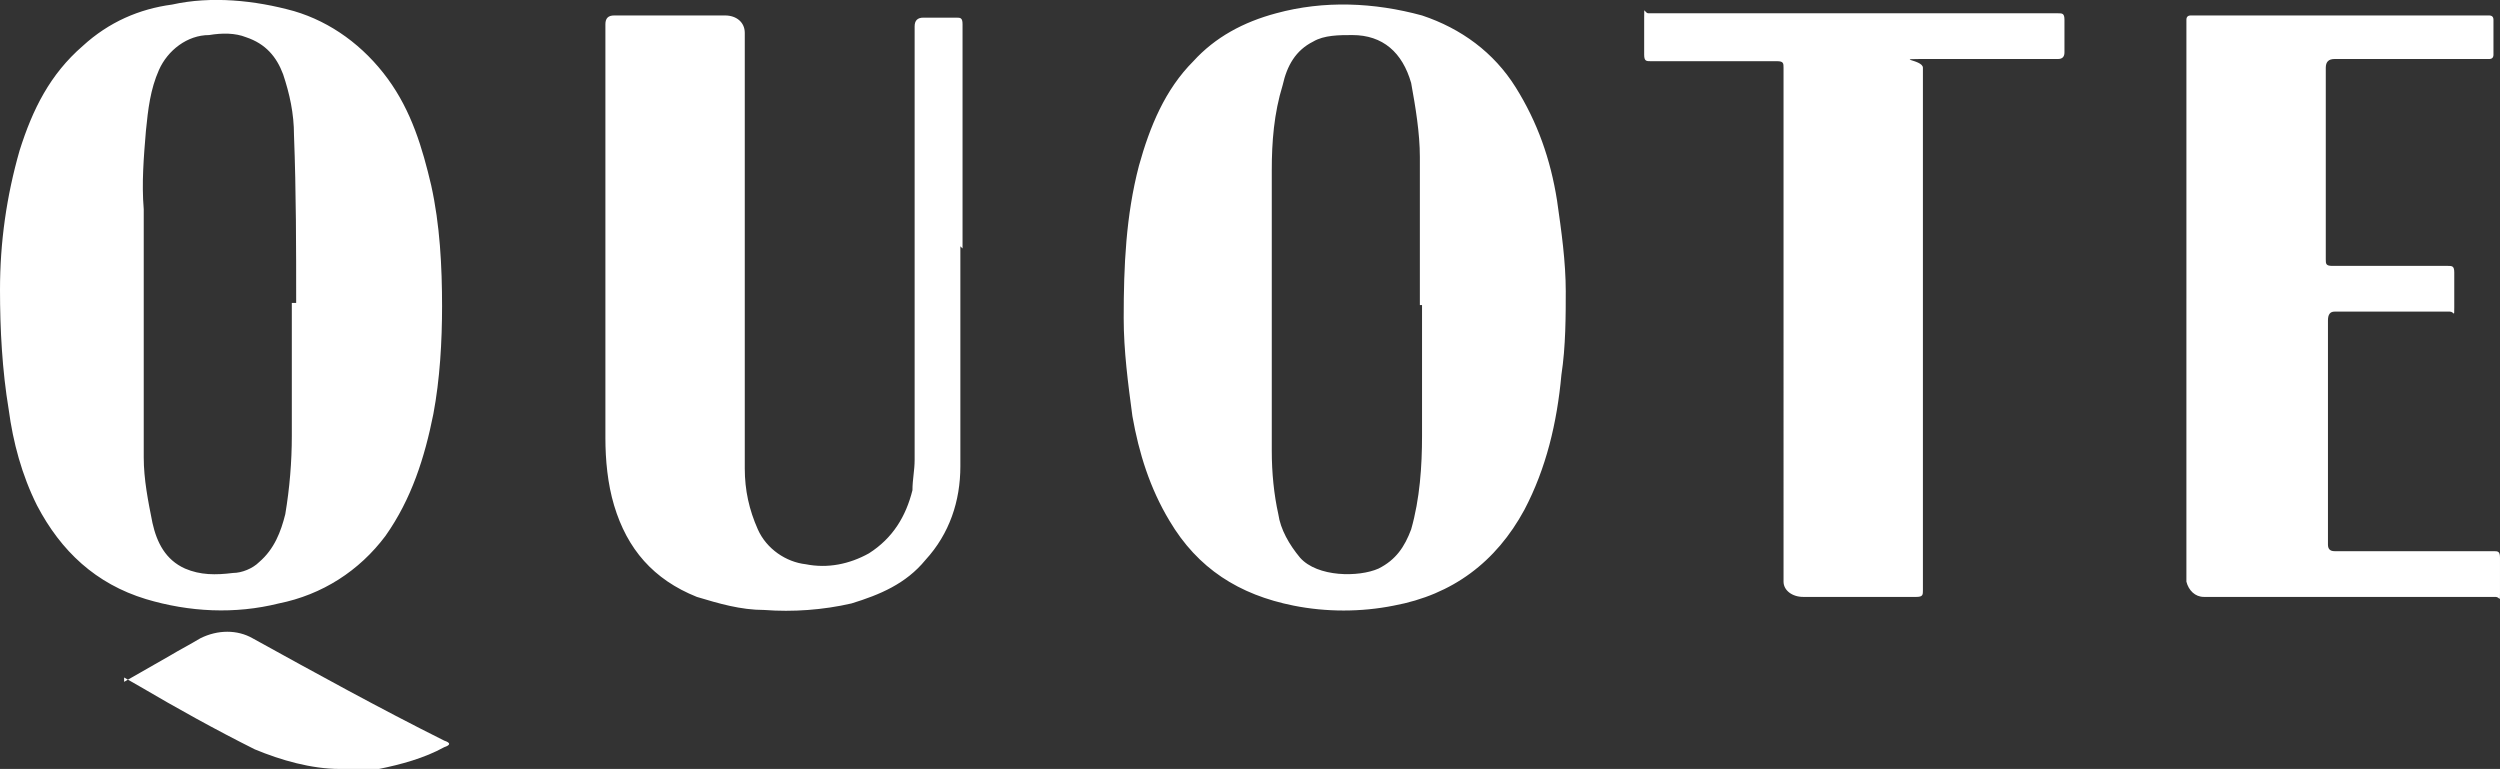
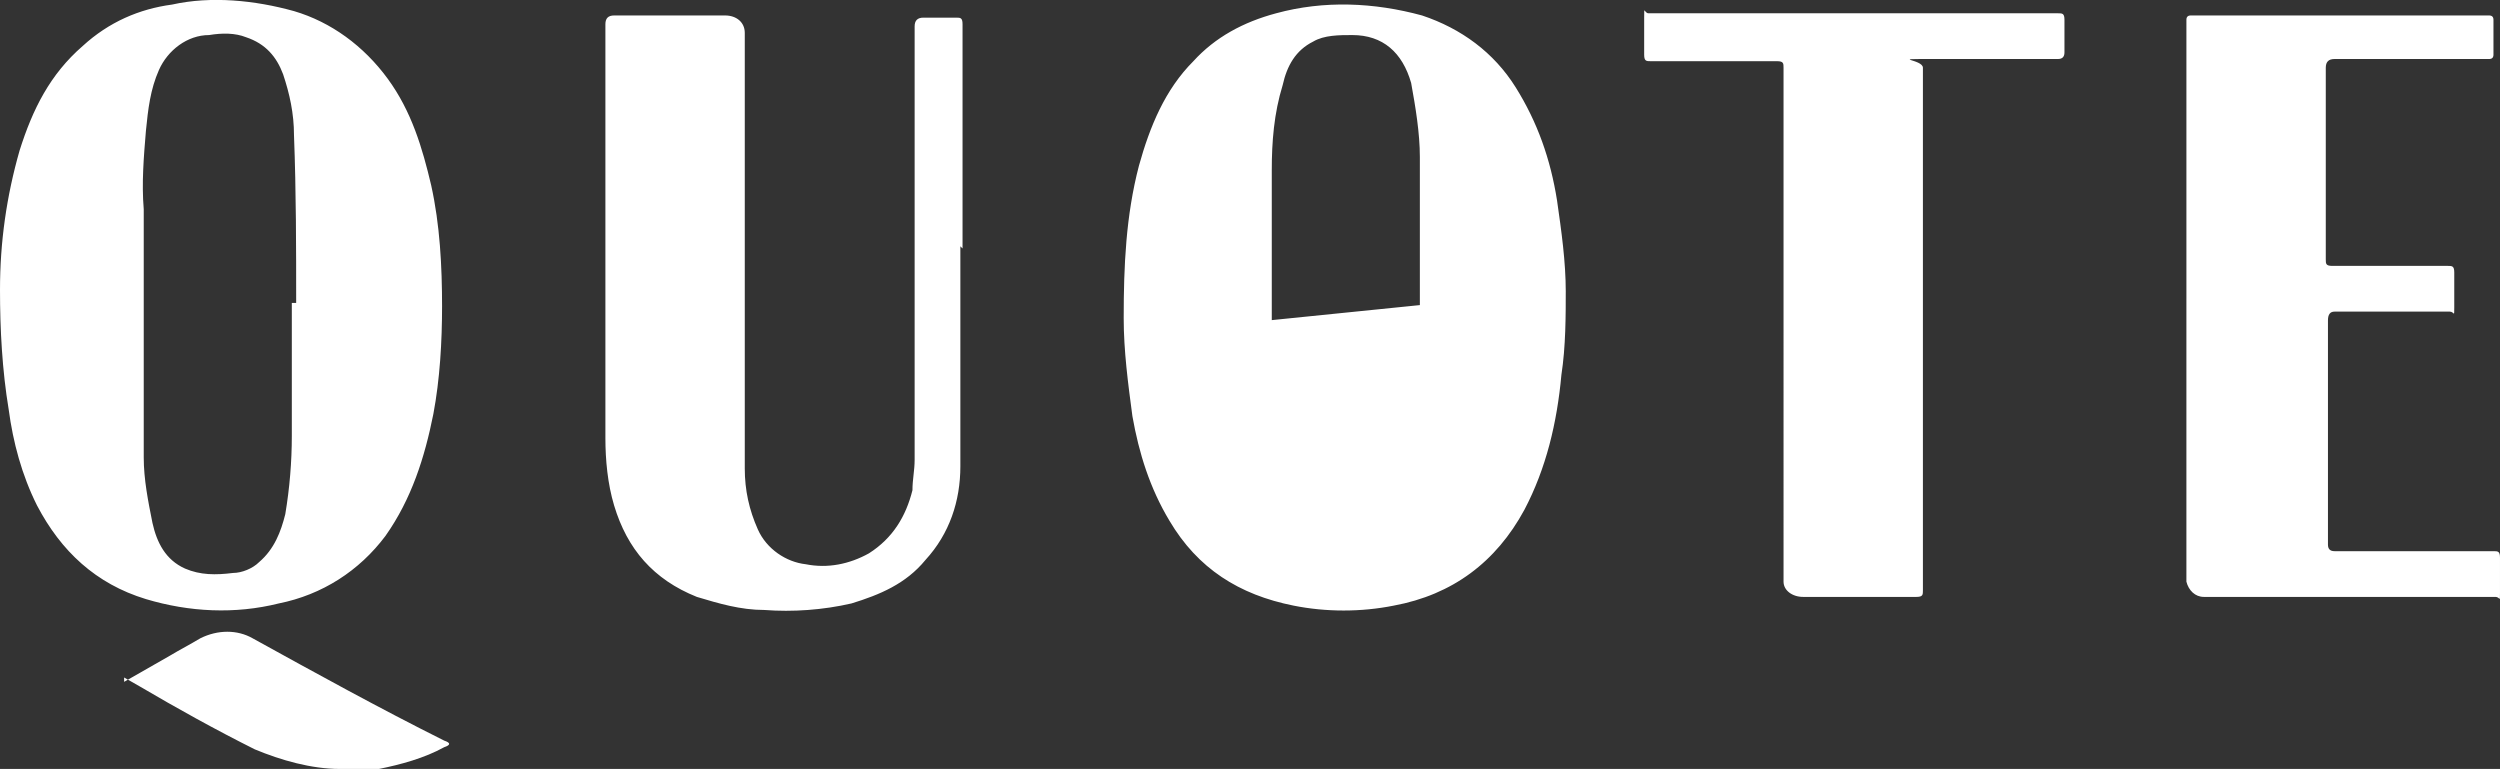
<svg xmlns="http://www.w3.org/2000/svg" id="Layer_2" viewBox="0 0 114.8 35.31">
  <rect x="0" y="0" width="114.8" height="35.31" fill="#333333" stroke="none" />
  <defs>
    <style>
      .cls-1 {
        fill: #fff;
      }
    </style>
  </defs>
  <g id="Layer_1-2" data-name="Layer_1">
-     <path class="cls-1" d="M100.4,13.71V.91q0-.2.2-.2h13.7q.2,0,.2.2v1.6q0,.2-.2.2h-7.1c-.27,0-.4.13-.4.4v8.8c0,.2,0,.3.3.3h5.3c.2,0,.3,0,.3.3v1.6c0,.5,0,.2-.2.2h-5.3c-.2,0-.3.13-.3.4v10.3q0,.3.3.3h7.3c.2,0,.3,0,.3.3v1.6c0,.5,0,.2-.2.2h-13.4c-.4,0-.7-.3-.8-.7v-12.9h0v-.1ZM88.3,15.11v12c0,.2,0,.3-.3.3h-5.2c-.5,0-.9-.3-.9-.7V3.11c0-.2,0-.3-.3-.3h-5.8c-.2,0-.3,0-.3-.3V.81c0-.6,0-.2.2-.2h18.8c.2,0,.3,0,.3.3v1.5q0,.3-.3.3h-5.8c-2,0-.4,0-.4.4v12ZM71.9,13.21c0,1.3,0,2.7-.2,4-.2,2.2-.7,4.3-1.7,6.2-1.3,2.4-3.3,3.9-6,4.4-1.5.3-3.1.3-4.6,0-2.5-.5-4.4-1.7-5.7-3.9-.9-1.5-1.4-3.1-1.7-4.8-.2-1.5-.4-3-.4-4.5,0-2.4.1-4.7.7-7,.5-1.8,1.2-3.5,2.5-4.8,1-1.1,2.3-1.8,3.8-2.2,2.2-.6,4.5-.5,6.7.1,1.8.6,3.3,1.7,4.3,3.3s1.6,3.3,1.9,5.2c.2,1.4.4,2.8.4,4.2v-.2ZM65.2,14.01v-6.8c0-1.1-.2-2.3-.4-3.4-.4-1.4-1.3-2.2-2.7-2.2-.6,0-1.3,0-1.8.3-.8.4-1.2,1.1-1.4,2-.4,1.3-.5,2.6-.5,3.9v12.9c0,1,.1,2,.3,2.9.1.7.5,1.4,1,2,.8.9,2.7.9,3.6.5.8-.4,1.2-1,1.5-1.8.4-1.4.5-2.9.5-4.3v-6h-.1ZM44.1,11.31v10.1c0,1.6-.5,3.1-1.6,4.3-.9,1.1-2.1,1.6-3.4,2-1.3.3-2.7.4-4,.3-1.1,0-2.1-.3-3.1-.6-2-.8-3.2-2.2-3.8-4.2-.3-1-.4-2.1-.4-3.1V1.11c0-.27.13-.4.4-.4h5.1c.5,0,.9.3.9.8v20c0,1,.2,1.9.6,2.8.4.9,1.3,1.5,2.2,1.6,1,.2,2,0,2.9-.5,1.1-.7,1.7-1.7,2-2.9,0-.5.1-.9.1-1.4V1.21q0-.4.4-.4h1.5c.2,0,.3,0,.3.3v10.3l-.1-.1ZM5.7,31.31c.7-.4,1.4-.8,2.1-1.2.5-.3.9-.5,1.4-.8.8-.4,1.7-.4,2.4,0,2.9,1.6,5.8,3.2,8.8,4.7.3.1.3.2,0,.3-.9.5-2,.8-3,1h-1.8c-1.3,0-2.7-.4-3.9-.9-1.8-.9-3.6-1.9-5.3-2.9l-.7-.4h0v.2ZM20.3,14.01c0,1.7-.1,3.4-.4,5-.4,2-1,3.9-2.2,5.6-1.2,1.6-2.9,2.7-4.9,3.1-2,.5-4.1.4-6.1-.2-2.3-.7-3.9-2.2-5-4.3-.7-1.4-1.1-2.9-1.3-4.4-.3-1.8-.4-3.7-.4-5.5,0-2.2.3-4.3.9-6.4.6-1.9,1.4-3.5,2.9-4.8C5,1.01,6.4.41,7.9.21c1.8-.4,3.8-.2,5.6.3,1.7.5,3.2,1.6,4.3,3.1s1.6,3.2,2,4.9c.4,1.8.5,3.7.5,5.6v-.1ZM13.6,13.91c0-2.5,0-5.1-.1-7.7,0-1-.2-1.9-.5-2.8-.3-.8-.8-1.4-1.7-1.7-.5-.2-1.1-.2-1.7-.1-1,0-1.9.7-2.3,1.6-.4.9-.5,1.8-.6,2.8-.1,1.2-.2,2.4-.1,3.6v11.4c0,1,.2,2,.4,3,.2.9.6,1.7,1.5,2.1.7.3,1.4.3,2.2.2.4,0,.9-.2,1.2-.5.7-.6,1-1.4,1.2-2.2.2-1.2.3-2.4.3-3.6v-6.1h.2Z" />
+     <path class="cls-1" d="M100.4,13.71V.91q0-.2.2-.2h13.7q.2,0,.2.2v1.6q0,.2-.2.2h-7.1c-.27,0-.4.13-.4.4v8.8c0,.2,0,.3.3.3h5.3c.2,0,.3,0,.3.3v1.6c0,.5,0,.2-.2.2h-5.3c-.2,0-.3.13-.3.4v10.3q0,.3.3.3h7.3c.2,0,.3,0,.3.3v1.6c0,.5,0,.2-.2.2h-13.4c-.4,0-.7-.3-.8-.7v-12.9h0v-.1ZM88.3,15.11v12c0,.2,0,.3-.3.3h-5.2c-.5,0-.9-.3-.9-.7V3.11c0-.2,0-.3-.3-.3h-5.8c-.2,0-.3,0-.3-.3V.81c0-.6,0-.2.2-.2h18.8c.2,0,.3,0,.3.3v1.5q0,.3-.3.3h-5.8c-2,0-.4,0-.4.4v12ZM71.9,13.21c0,1.3,0,2.7-.2,4-.2,2.2-.7,4.3-1.7,6.2-1.3,2.4-3.3,3.9-6,4.4-1.5.3-3.1.3-4.6,0-2.5-.5-4.4-1.7-5.7-3.9-.9-1.5-1.4-3.1-1.7-4.8-.2-1.5-.4-3-.4-4.5,0-2.4.1-4.7.7-7,.5-1.8,1.2-3.5,2.5-4.8,1-1.1,2.3-1.8,3.8-2.2,2.2-.6,4.5-.5,6.7.1,1.8.6,3.3,1.7,4.3,3.3s1.6,3.3,1.9,5.2c.2,1.4.4,2.8.4,4.2v-.2ZM65.2,14.01v-6.8c0-1.1-.2-2.3-.4-3.4-.4-1.4-1.3-2.2-2.7-2.2-.6,0-1.3,0-1.8.3-.8.4-1.2,1.1-1.4,2-.4,1.3-.5,2.6-.5,3.9v12.9v-6h-.1ZM44.1,11.31v10.1c0,1.6-.5,3.1-1.6,4.3-.9,1.1-2.1,1.6-3.4,2-1.3.3-2.7.4-4,.3-1.1,0-2.1-.3-3.1-.6-2-.8-3.2-2.2-3.8-4.2-.3-1-.4-2.1-.4-3.1V1.11c0-.27.13-.4.4-.4h5.1c.5,0,.9.3.9.8v20c0,1,.2,1.9.6,2.8.4.9,1.3,1.5,2.2,1.6,1,.2,2,0,2.9-.5,1.1-.7,1.7-1.7,2-2.9,0-.5.1-.9.1-1.4V1.21q0-.4.4-.4h1.5c.2,0,.3,0,.3.3v10.3l-.1-.1ZM5.7,31.31c.7-.4,1.4-.8,2.1-1.2.5-.3.9-.5,1.4-.8.8-.4,1.7-.4,2.4,0,2.9,1.6,5.8,3.2,8.8,4.7.3.1.3.2,0,.3-.9.5-2,.8-3,1h-1.8c-1.3,0-2.7-.4-3.9-.9-1.8-.9-3.6-1.9-5.3-2.9l-.7-.4h0v.2ZM20.3,14.01c0,1.7-.1,3.4-.4,5-.4,2-1,3.9-2.2,5.6-1.2,1.6-2.9,2.7-4.9,3.1-2,.5-4.1.4-6.1-.2-2.3-.7-3.9-2.2-5-4.3-.7-1.4-1.1-2.9-1.3-4.4-.3-1.8-.4-3.7-.4-5.5,0-2.2.3-4.3.9-6.4.6-1.9,1.4-3.5,2.9-4.8C5,1.01,6.4.41,7.9.21c1.8-.4,3.8-.2,5.6.3,1.7.5,3.2,1.6,4.3,3.1s1.6,3.2,2,4.9c.4,1.8.5,3.7.5,5.6v-.1ZM13.6,13.91c0-2.5,0-5.1-.1-7.7,0-1-.2-1.9-.5-2.8-.3-.8-.8-1.4-1.7-1.7-.5-.2-1.1-.2-1.7-.1-1,0-1.9.7-2.3,1.6-.4.9-.5,1.8-.6,2.8-.1,1.2-.2,2.4-.1,3.6v11.4c0,1,.2,2,.4,3,.2.9.6,1.7,1.5,2.1.7.3,1.4.3,2.2.2.4,0,.9-.2,1.2-.5.7-.6,1-1.4,1.2-2.2.2-1.2.3-2.4.3-3.6v-6.1h.2Z" />
  </g>
</svg>